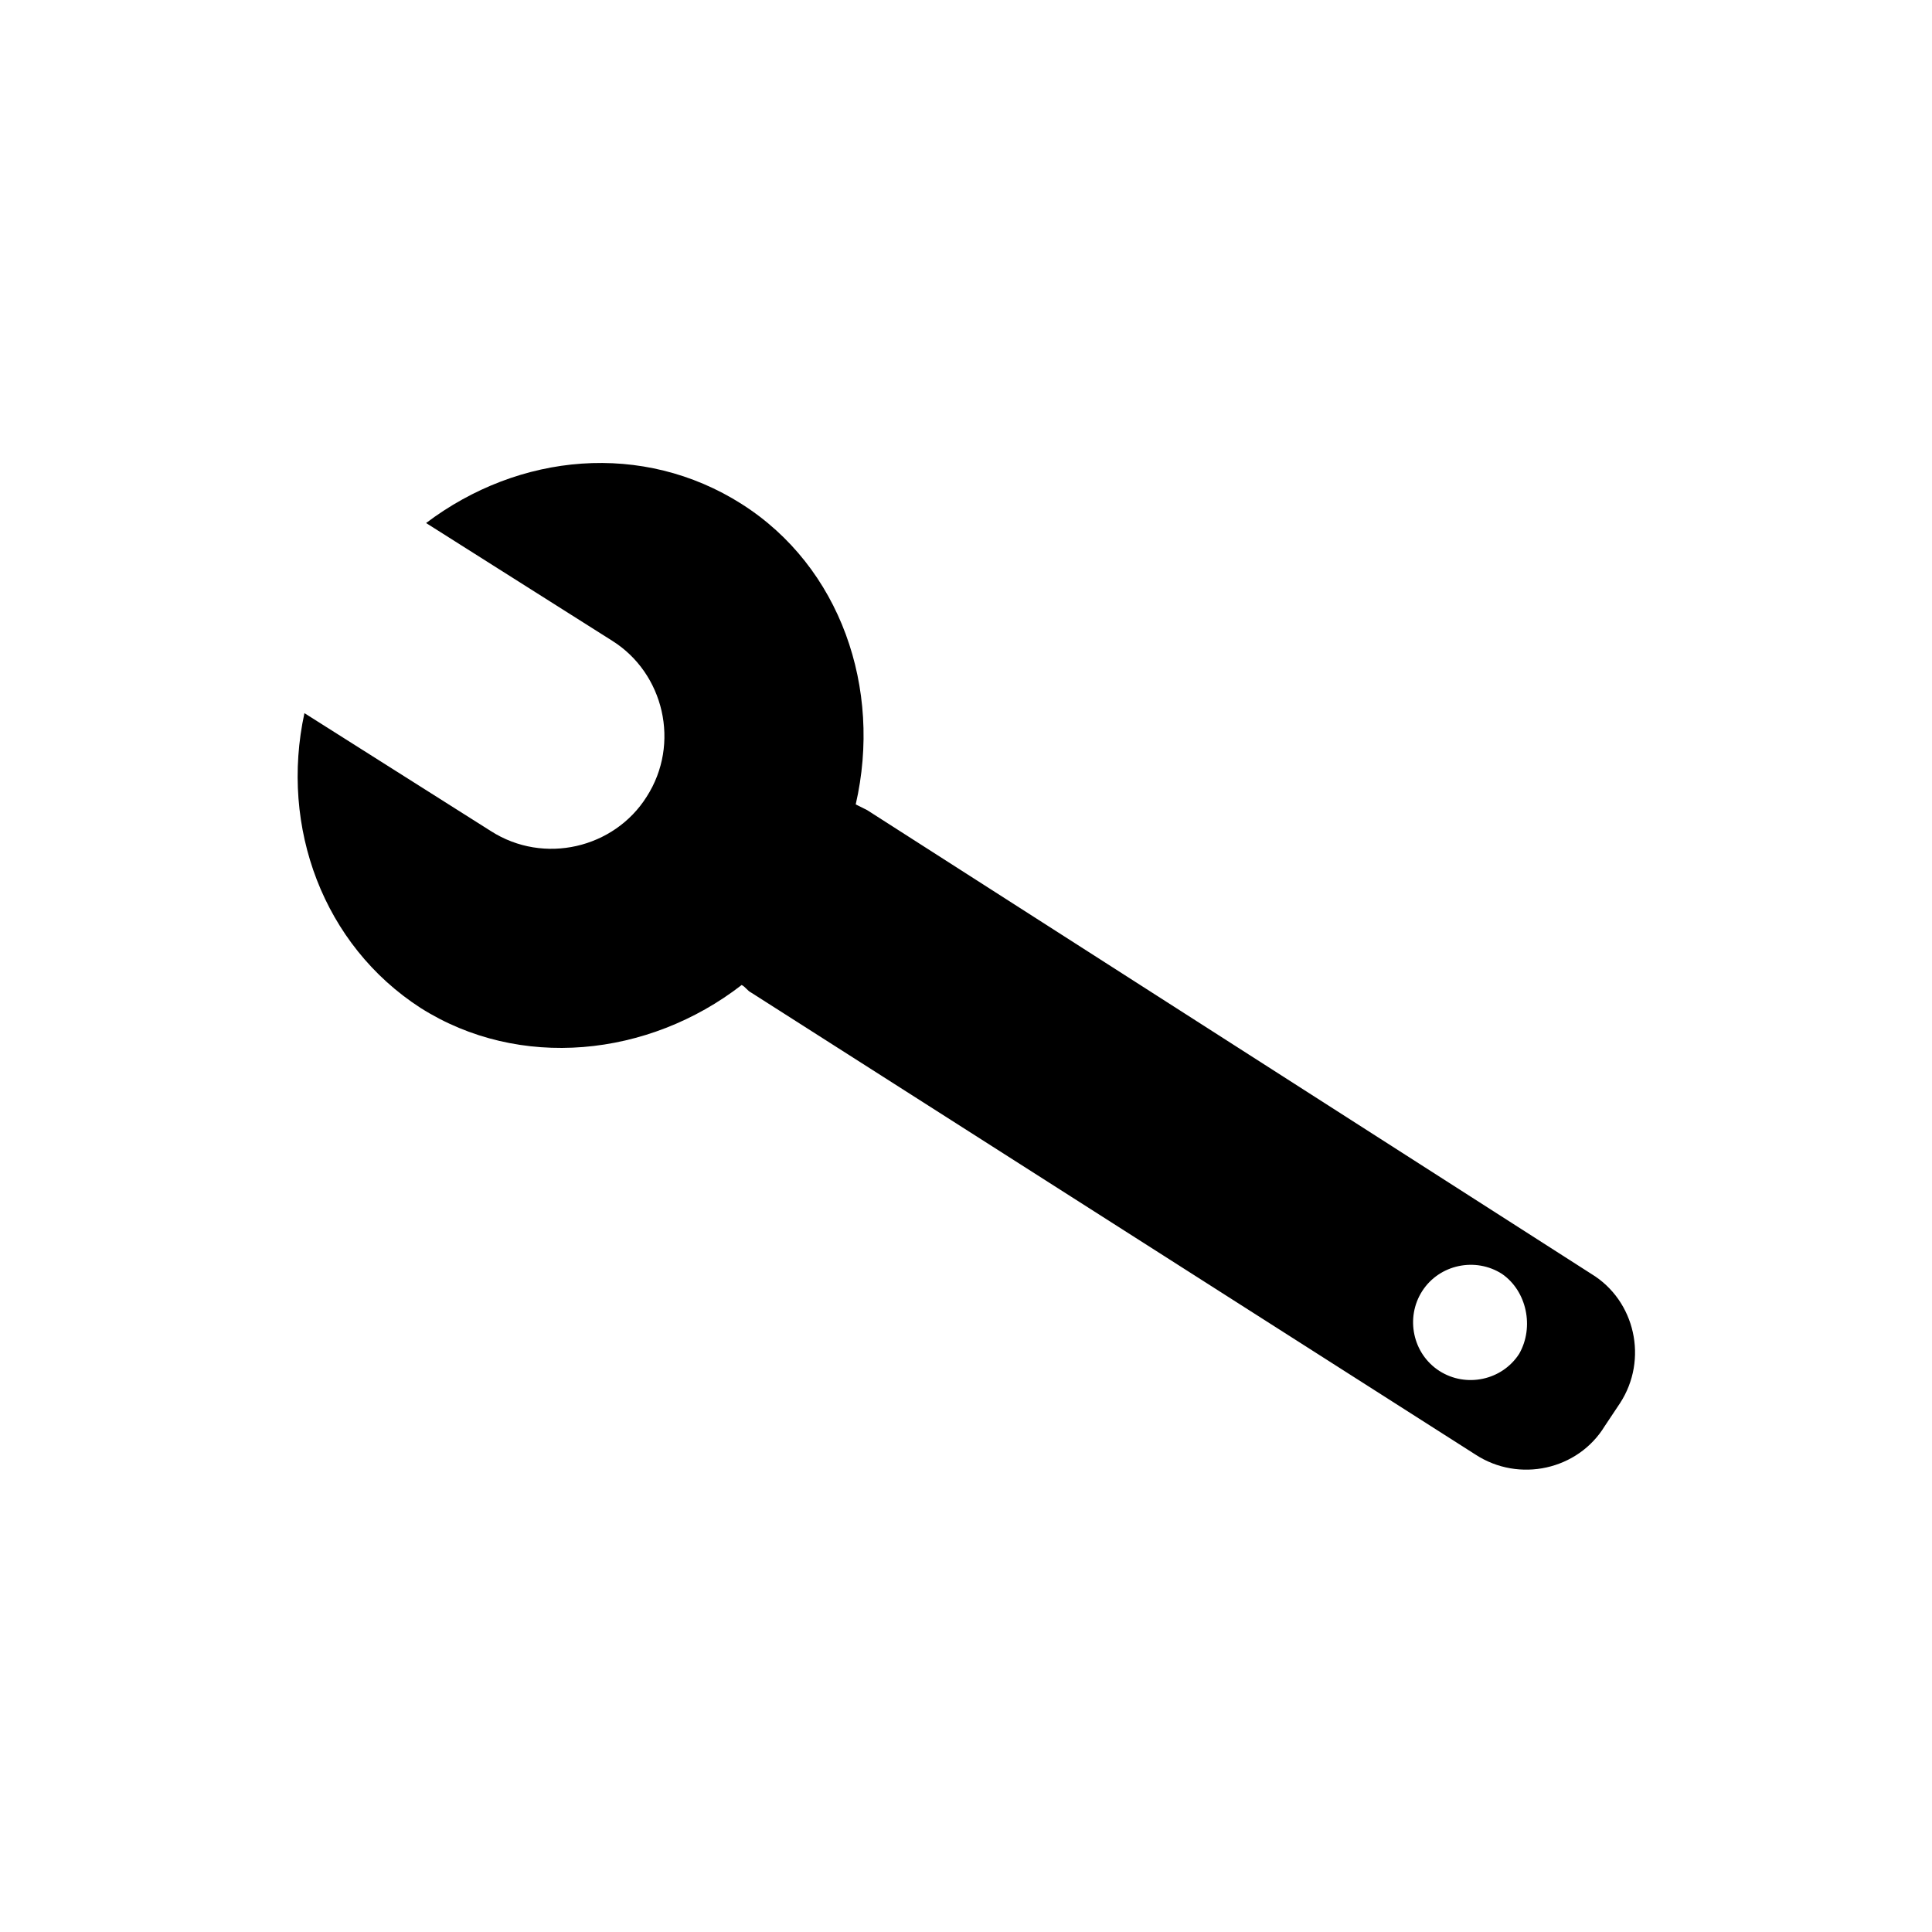
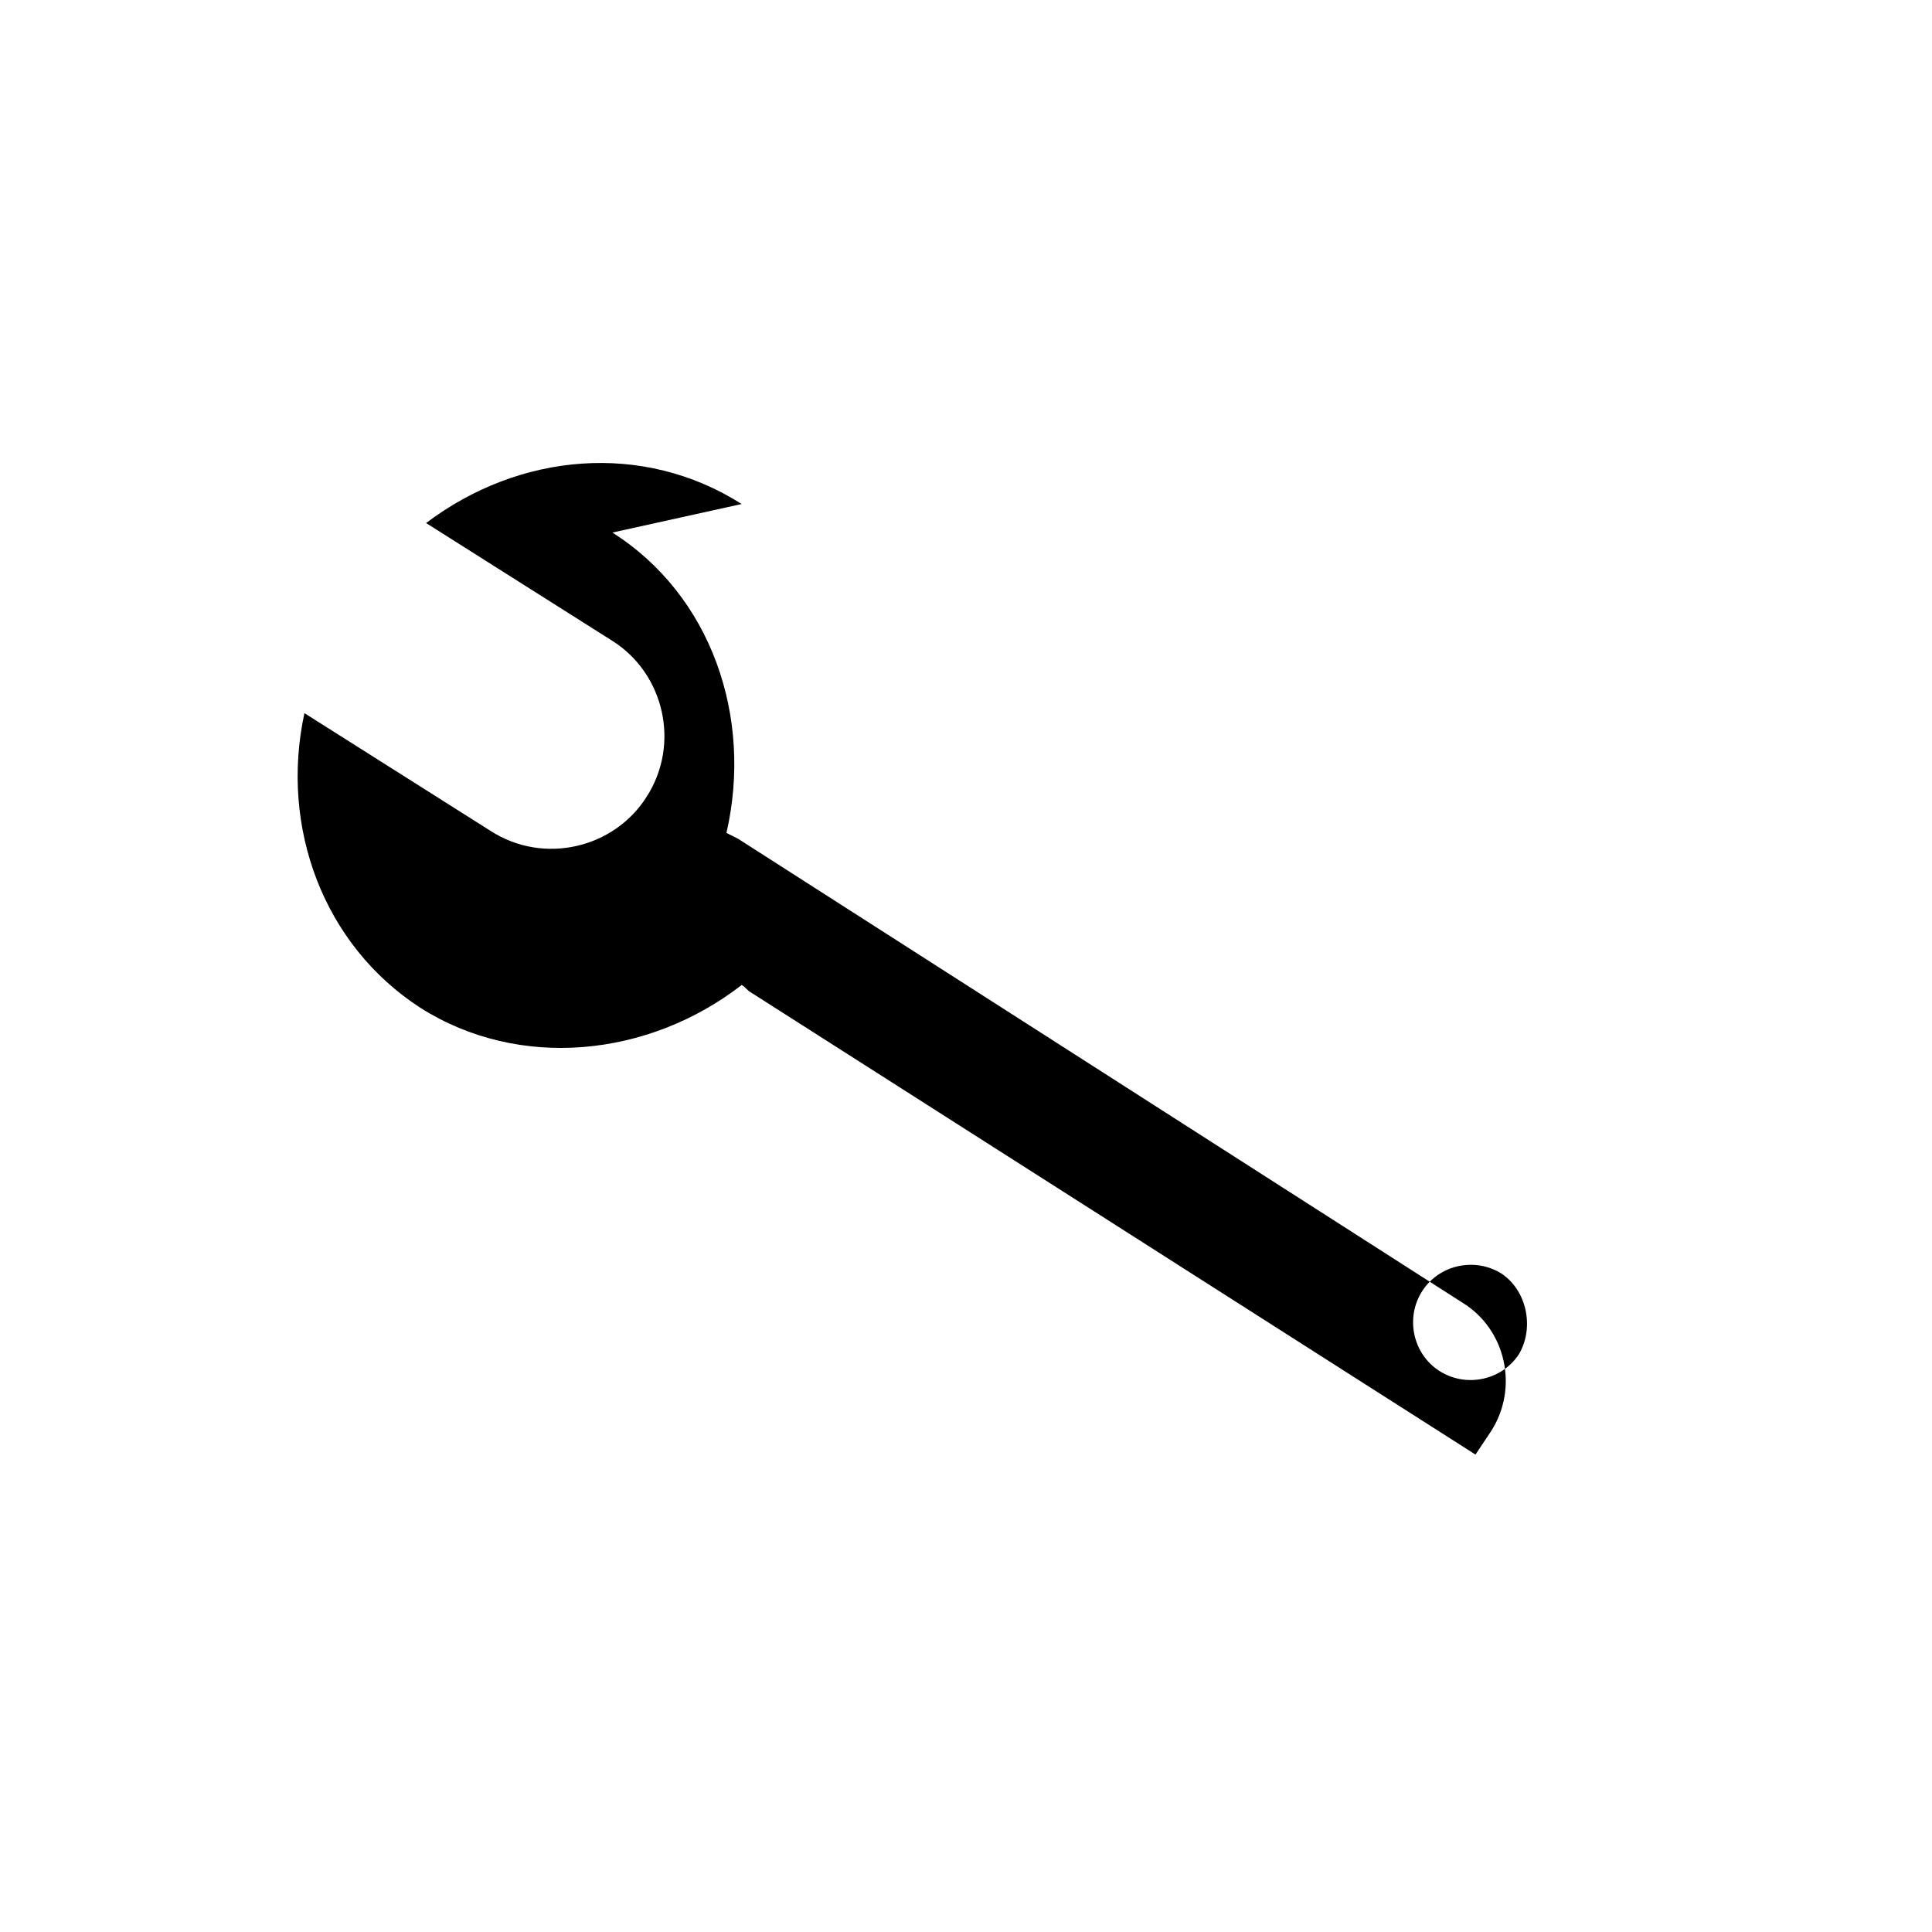
<svg xmlns="http://www.w3.org/2000/svg" fill="#000000" width="800px" height="800px" version="1.1" viewBox="144 144 512 512">
-   <path d="m340.55 277.57c-26.199-16.625-58.945-13.602-83.633 5.039l49.375 31.234c13.602 8.566 18.137 27.207 9.07 41.312-8.566 13.602-27.207 18.137-41.312 9.07l-49.375-31.234c-6.551 30.23 5.039 61.465 30.73 78.09 26.199 16.625 60.457 13.098 85.145-6.047 1.008 0.504 1.512 1.512 2.519 2.016l191.95 122.43c11.586 7.559 27.207 4.031 34.258-7.559l4.031-6.047c7.559-11.586 4.031-27.207-7.559-34.258l-191.95-122.93c-1.008-0.504-2.016-1.008-3.023-1.512 7.055-30.734-4.031-62.977-30.227-79.602zm206.05 225.2c-4.535 7.055-14.105 9.07-21.16 4.535-7.055-4.535-9.07-14.105-4.535-21.16 4.535-7.055 14.105-9.07 21.16-4.535 6.551 4.531 8.566 14.105 4.535 21.16z" />
+   <path d="m340.55 277.57c-26.199-16.625-58.945-13.602-83.633 5.039l49.375 31.234c13.602 8.566 18.137 27.207 9.07 41.312-8.566 13.602-27.207 18.137-41.312 9.07l-49.375-31.234c-6.551 30.23 5.039 61.465 30.73 78.09 26.199 16.625 60.457 13.098 85.145-6.047 1.008 0.504 1.512 1.512 2.519 2.016l191.95 122.43l4.031-6.047c7.559-11.586 4.031-27.207-7.559-34.258l-191.95-122.93c-1.008-0.504-2.016-1.008-3.023-1.512 7.055-30.734-4.031-62.977-30.227-79.602zm206.05 225.2c-4.535 7.055-14.105 9.07-21.16 4.535-7.055-4.535-9.07-14.105-4.535-21.16 4.535-7.055 14.105-9.07 21.16-4.535 6.551 4.531 8.566 14.105 4.535 21.16z" />
</svg>